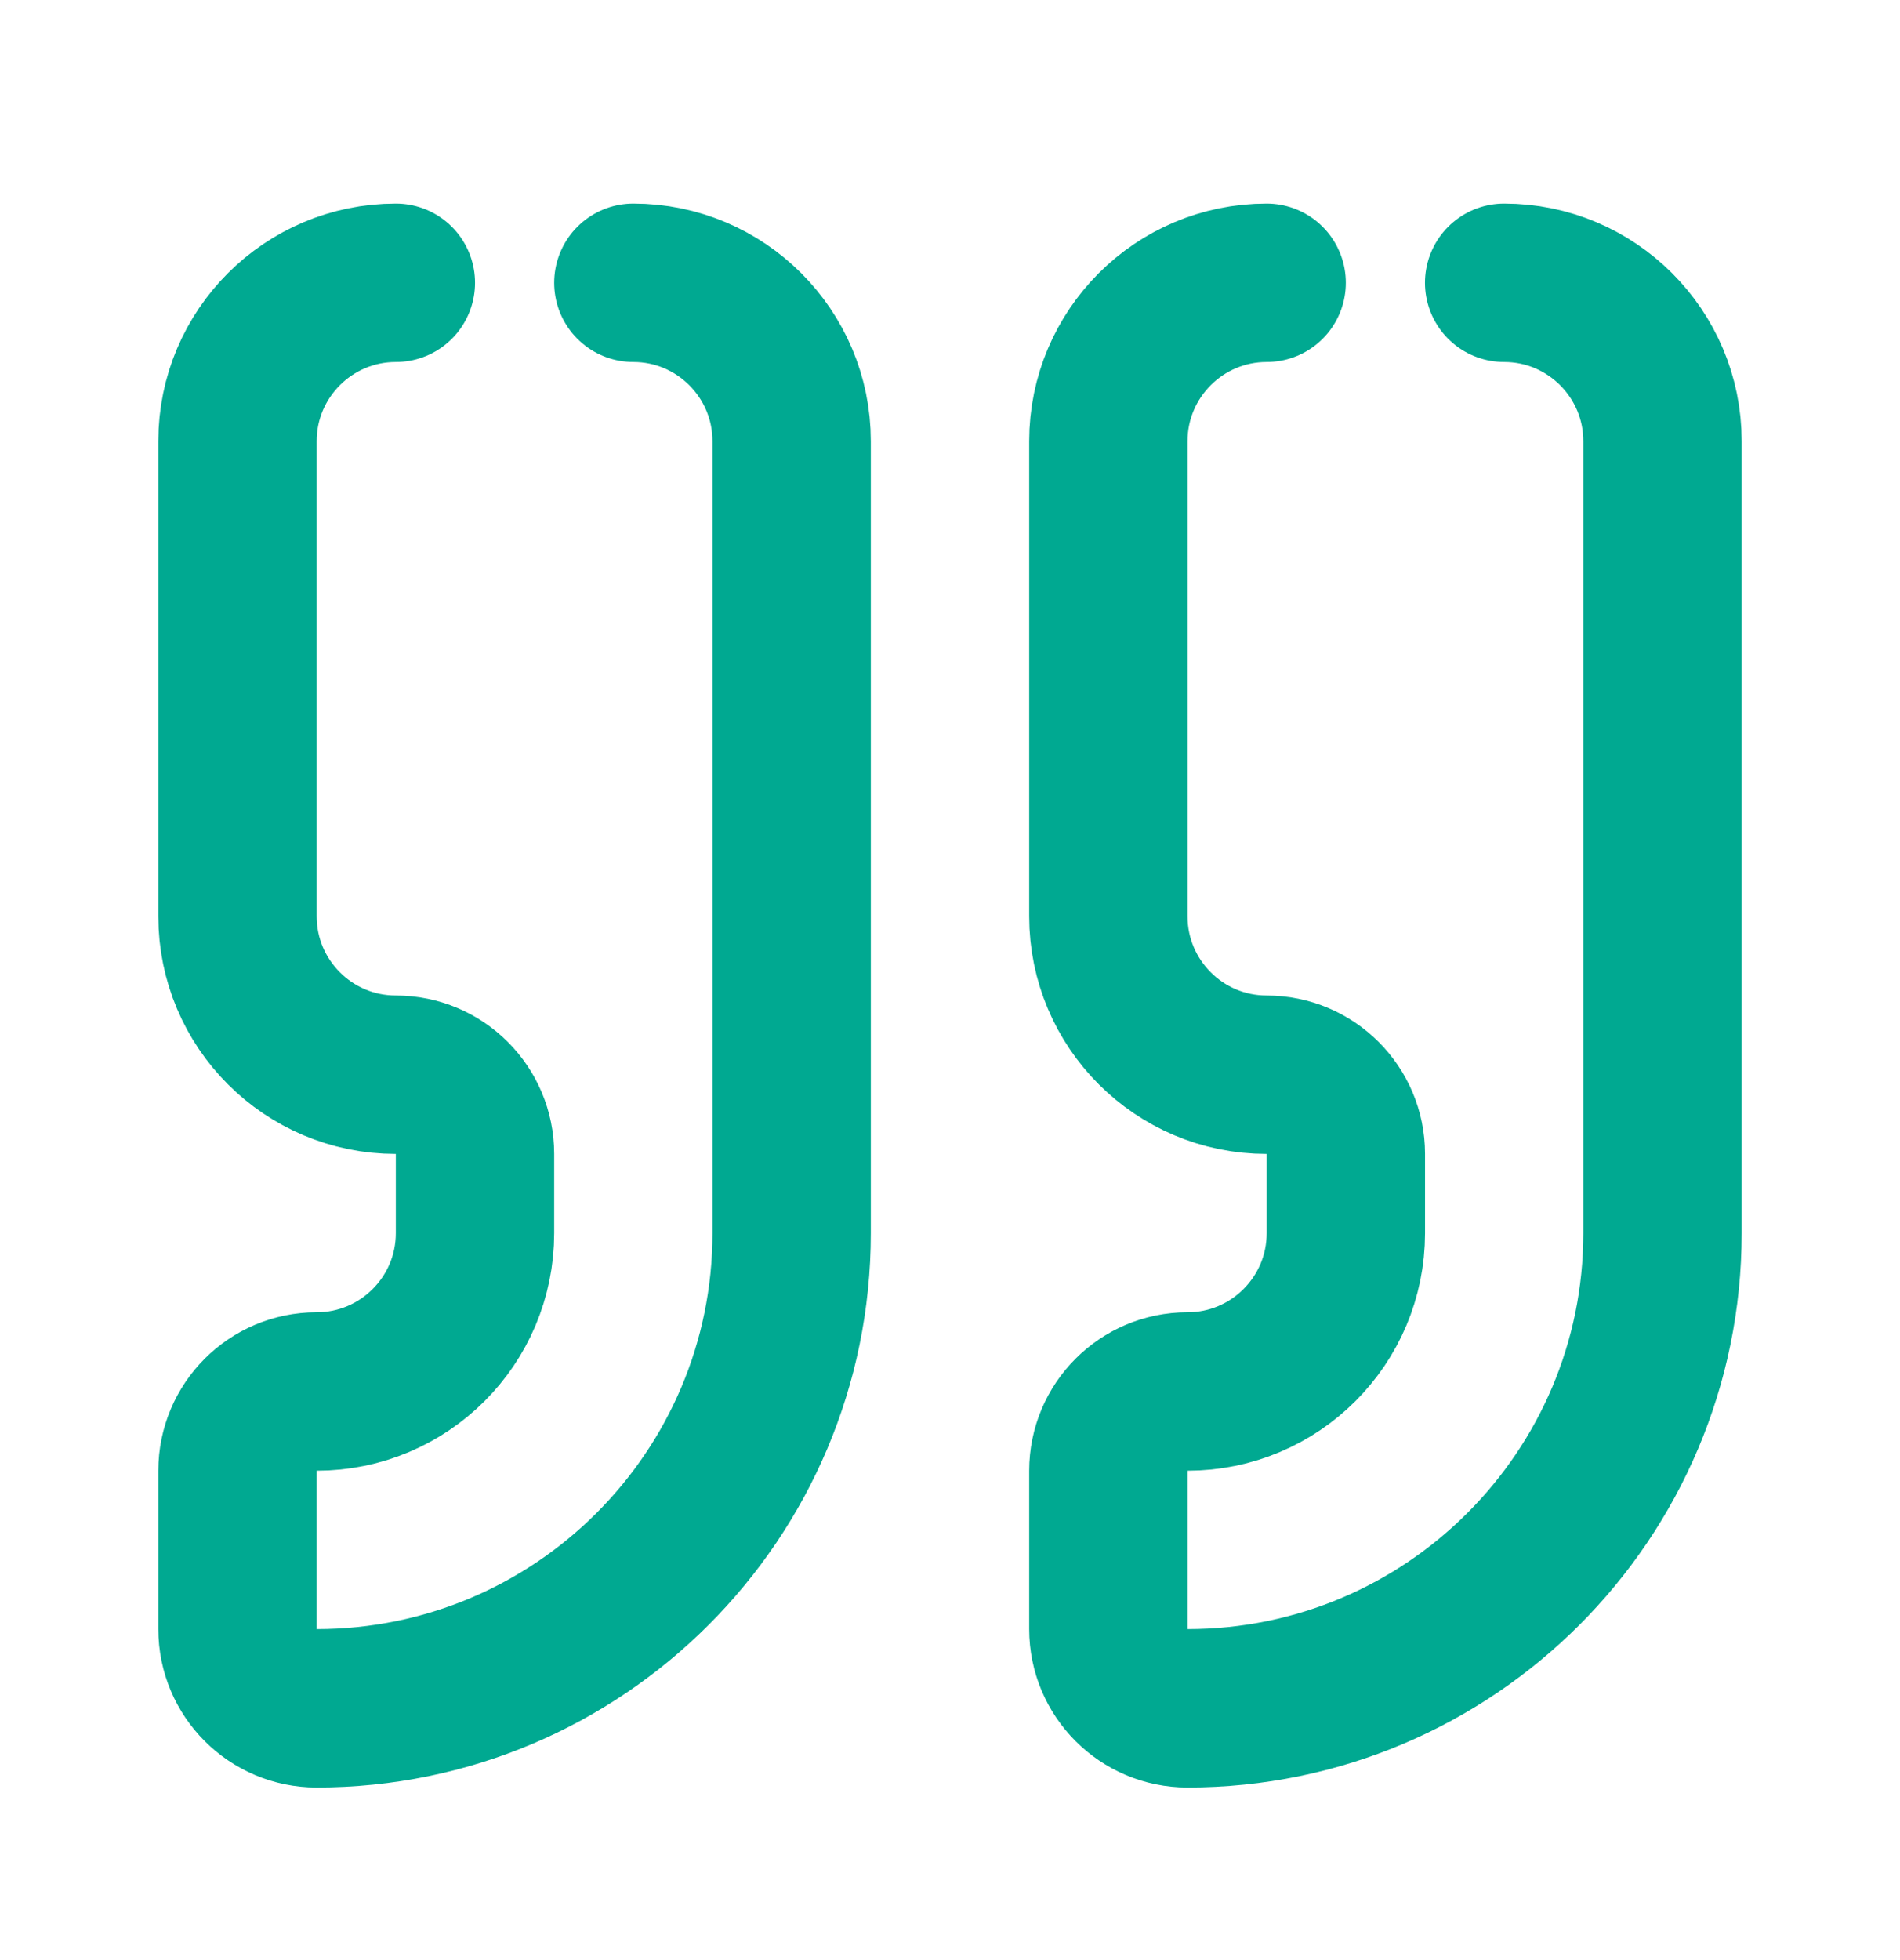
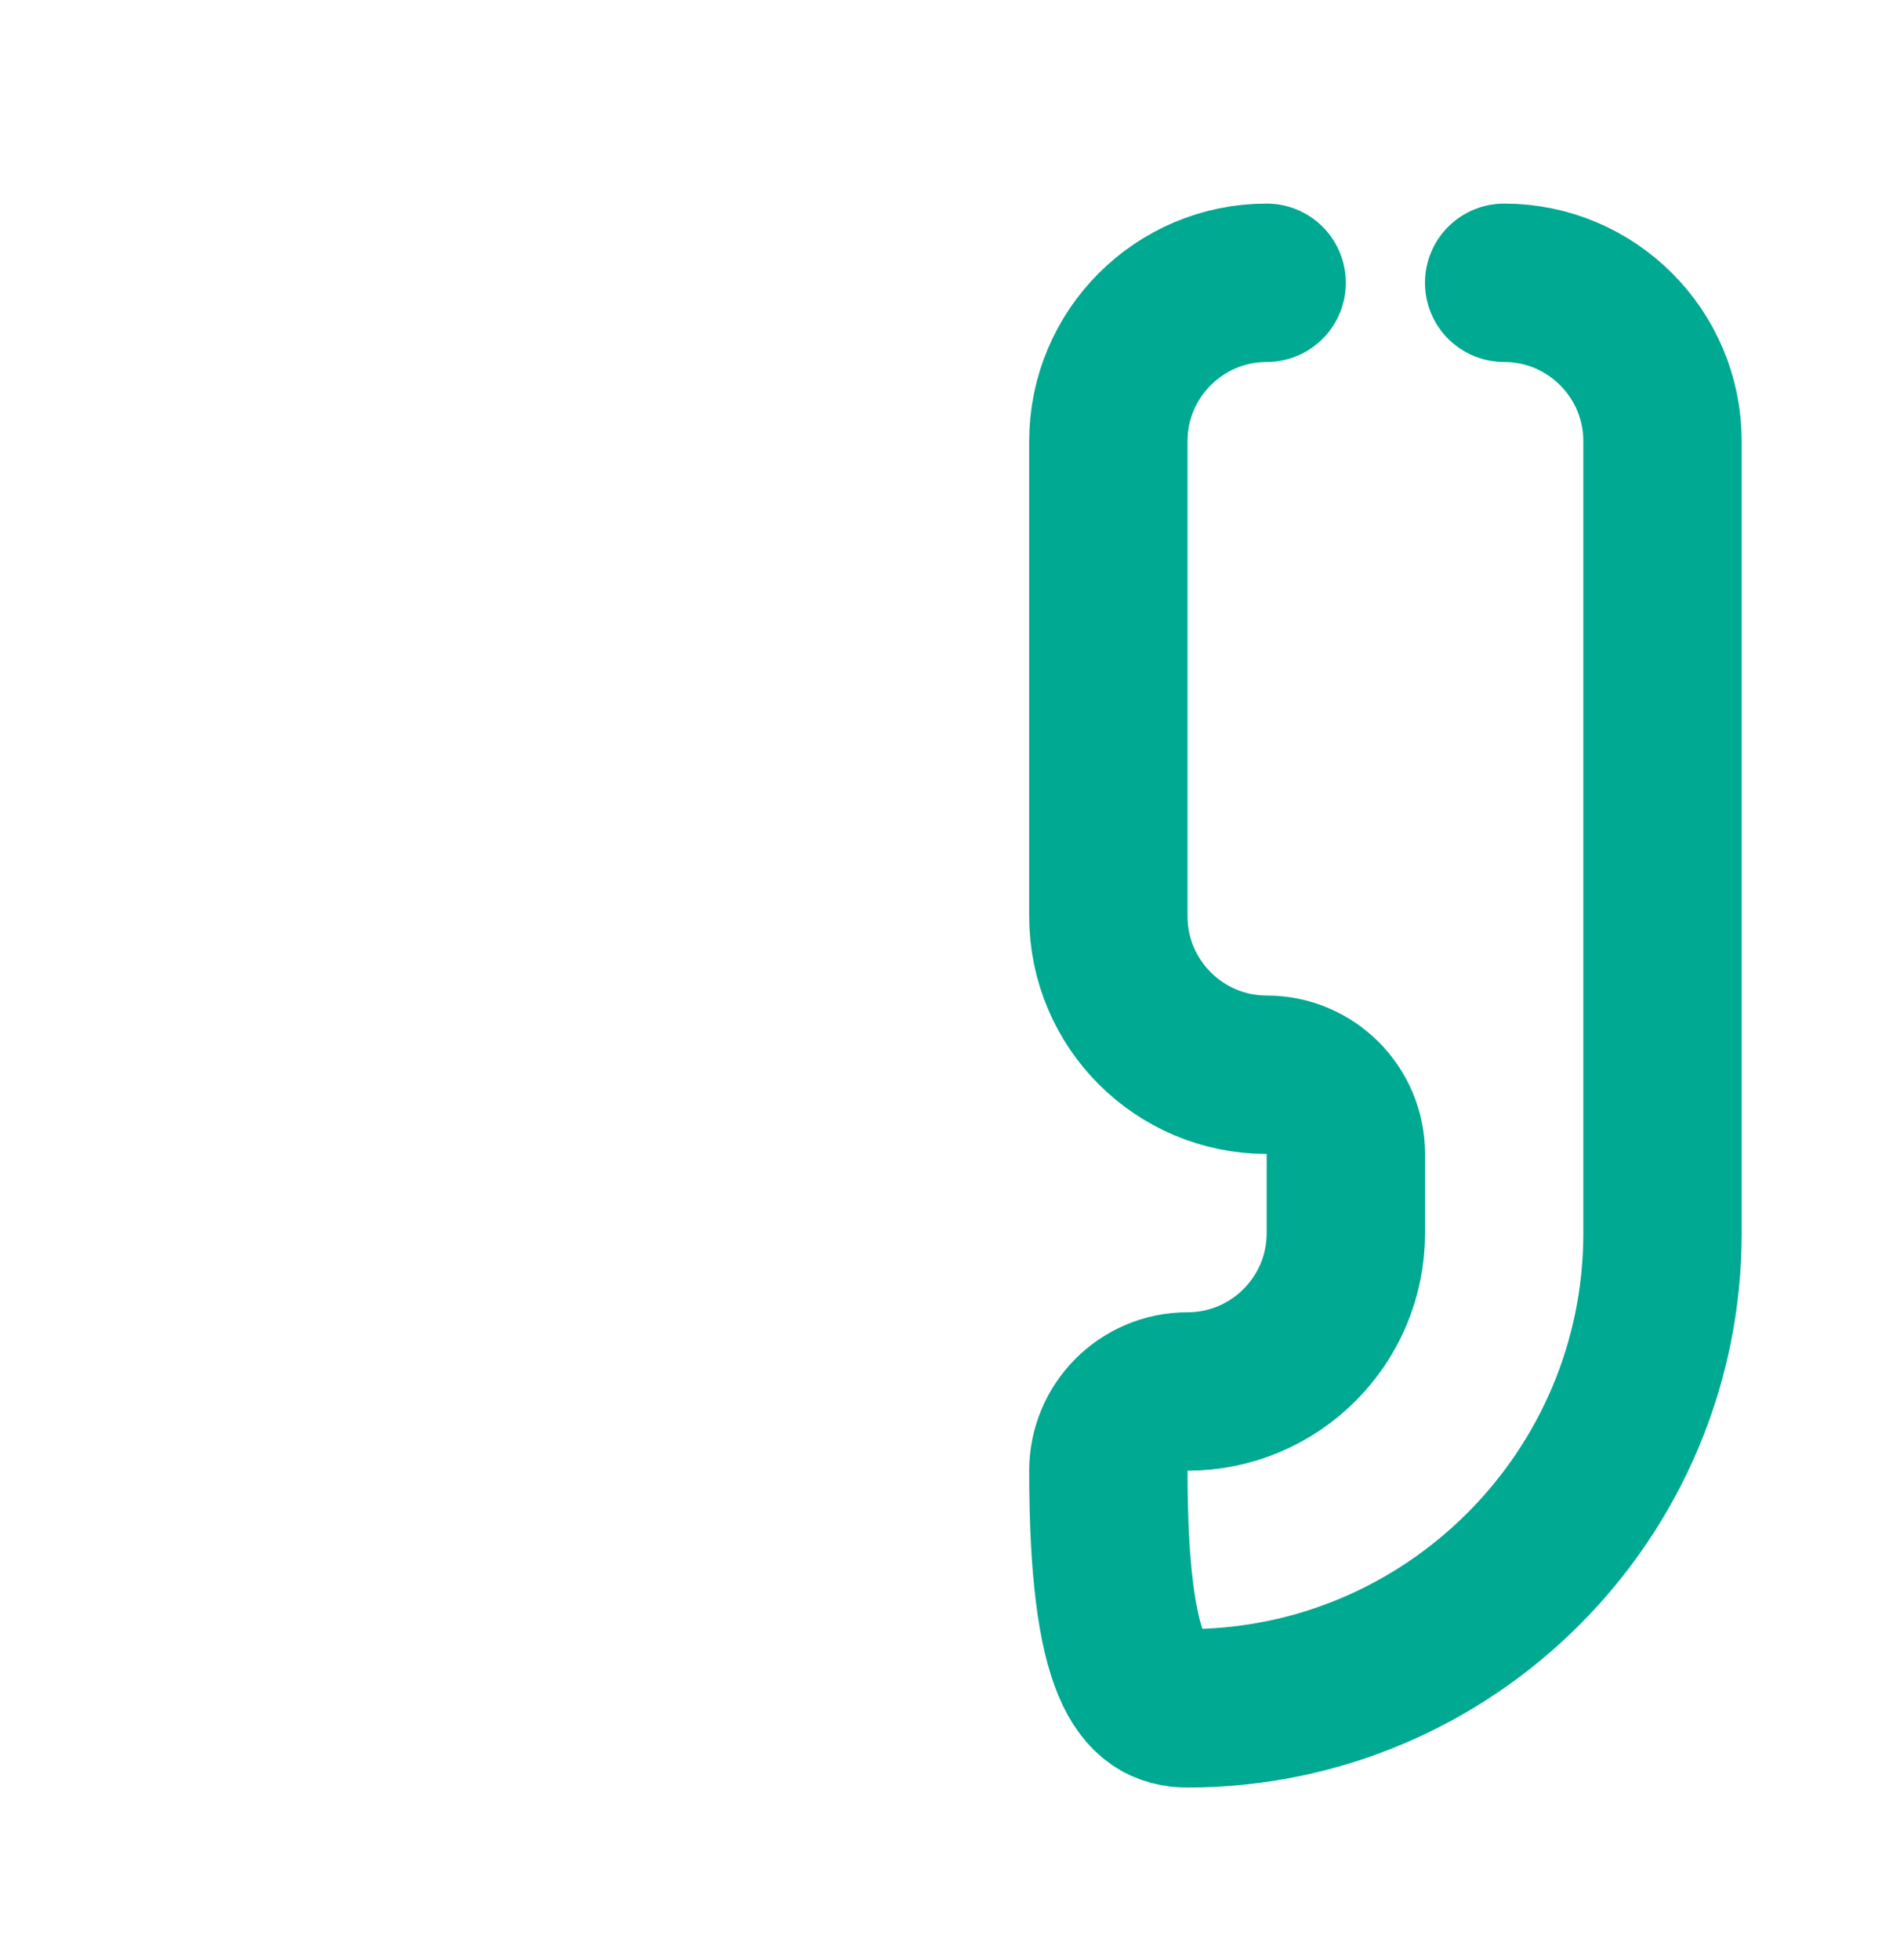
<svg xmlns="http://www.w3.org/2000/svg" width="32" height="33" viewBox="0 0 32 33" fill="none">
-   <path d="M21.333 4.761C19.862 4.761 18.667 5.956 18.667 7.427V15.427C18.667 16.899 19.862 18.094 21.333 18.094C22.069 18.094 22.667 18.692 22.667 19.427V20.761C22.667 22.233 21.472 23.427 20 23.427C19.264 23.427 18.667 24.025 18.667 24.761V27.427C18.667 28.163 19.264 28.761 20 28.761C24.415 28.761 28 25.176 28 20.761V7.427C28 5.956 26.805 4.761 25.333 4.761" stroke="#00A991" stroke-width="2.667" stroke-linecap="round" stroke-linejoin="round" />
-   <path d="M6.667 4.761C5.195 4.761 4 5.956 4 7.427V15.427C4 16.899 5.195 18.094 6.667 18.094C7.403 18.094 8 18.692 8 19.427V20.761C8 22.233 6.805 23.427 5.333 23.427C4.597 23.427 4 24.025 4 24.761V27.427C4 28.163 4.597 28.761 5.333 28.761C9.749 28.761 13.333 25.176 13.333 20.761V7.427C13.333 5.956 12.138 4.761 10.667 4.761" stroke="#00A991" stroke-width="2.667" stroke-linecap="round" stroke-linejoin="round" />
+   <path d="M21.333 4.761C19.862 4.761 18.667 5.956 18.667 7.427V15.427C18.667 16.899 19.862 18.094 21.333 18.094C22.069 18.094 22.667 18.692 22.667 19.427V20.761C22.667 22.233 21.472 23.427 20 23.427C19.264 23.427 18.667 24.025 18.667 24.761C18.667 28.163 19.264 28.761 20 28.761C24.415 28.761 28 25.176 28 20.761V7.427C28 5.956 26.805 4.761 25.333 4.761" stroke="#00A991" stroke-width="2.667" stroke-linecap="round" stroke-linejoin="round" />
</svg>